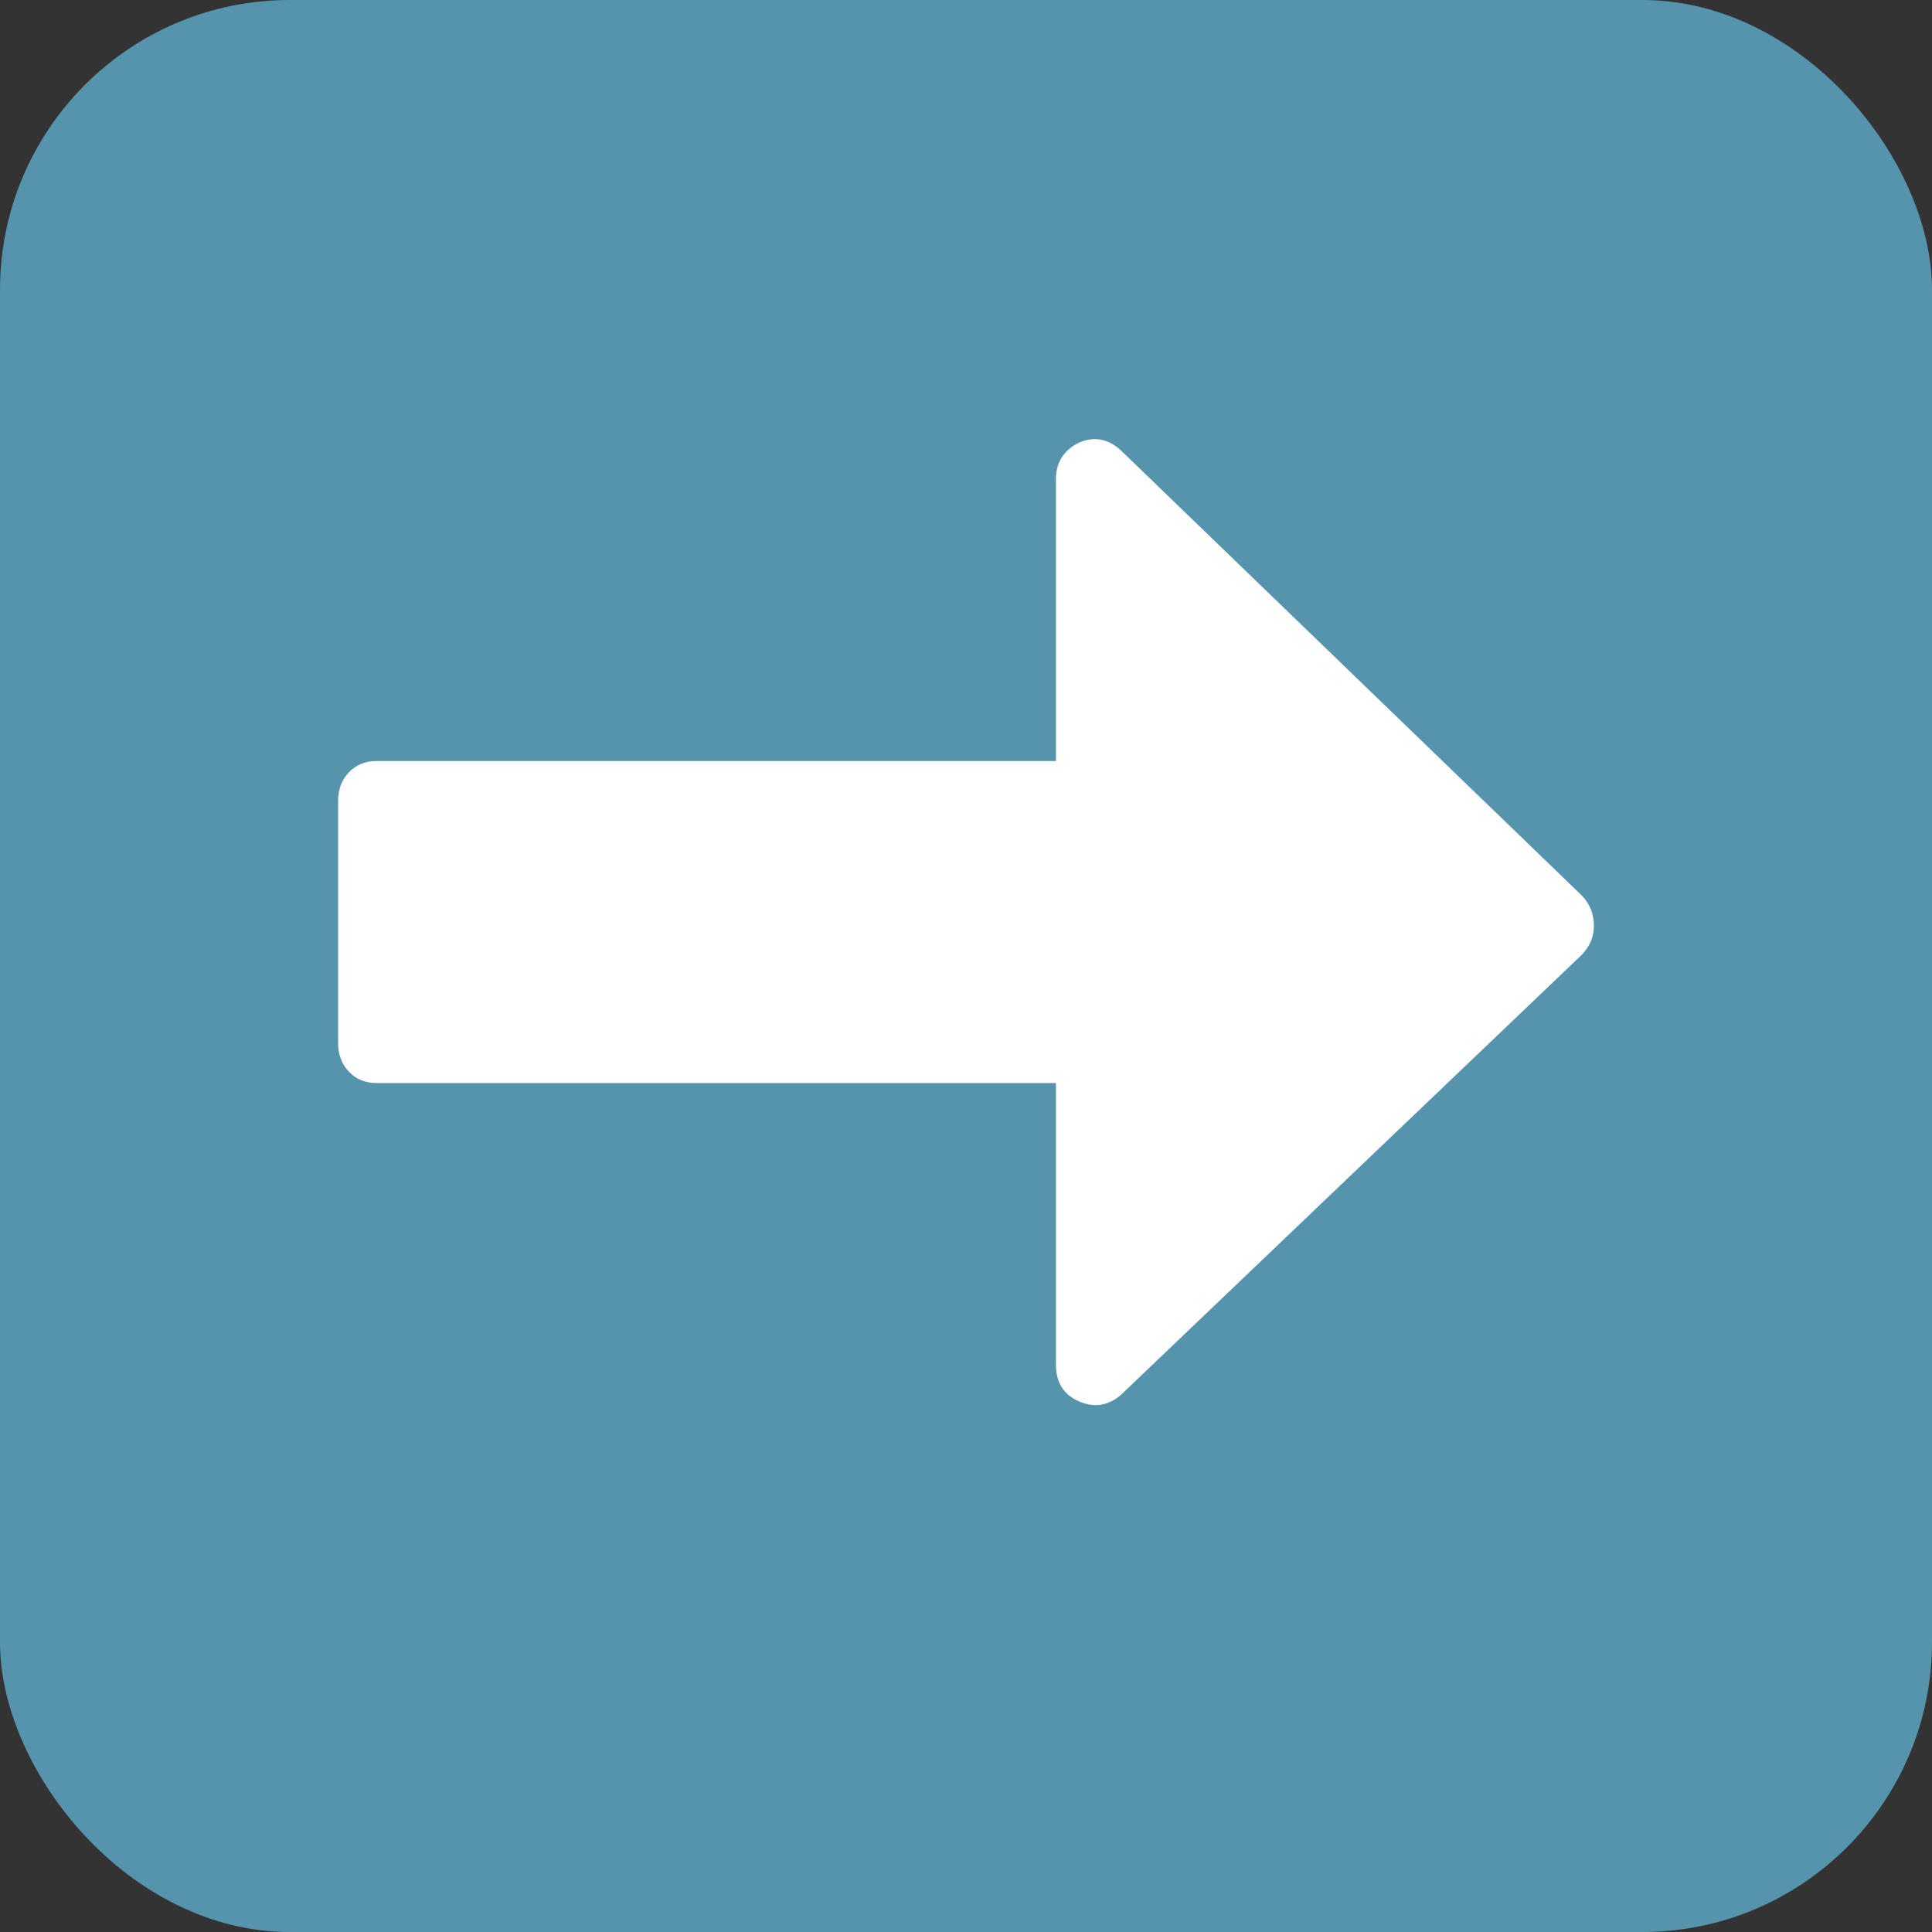
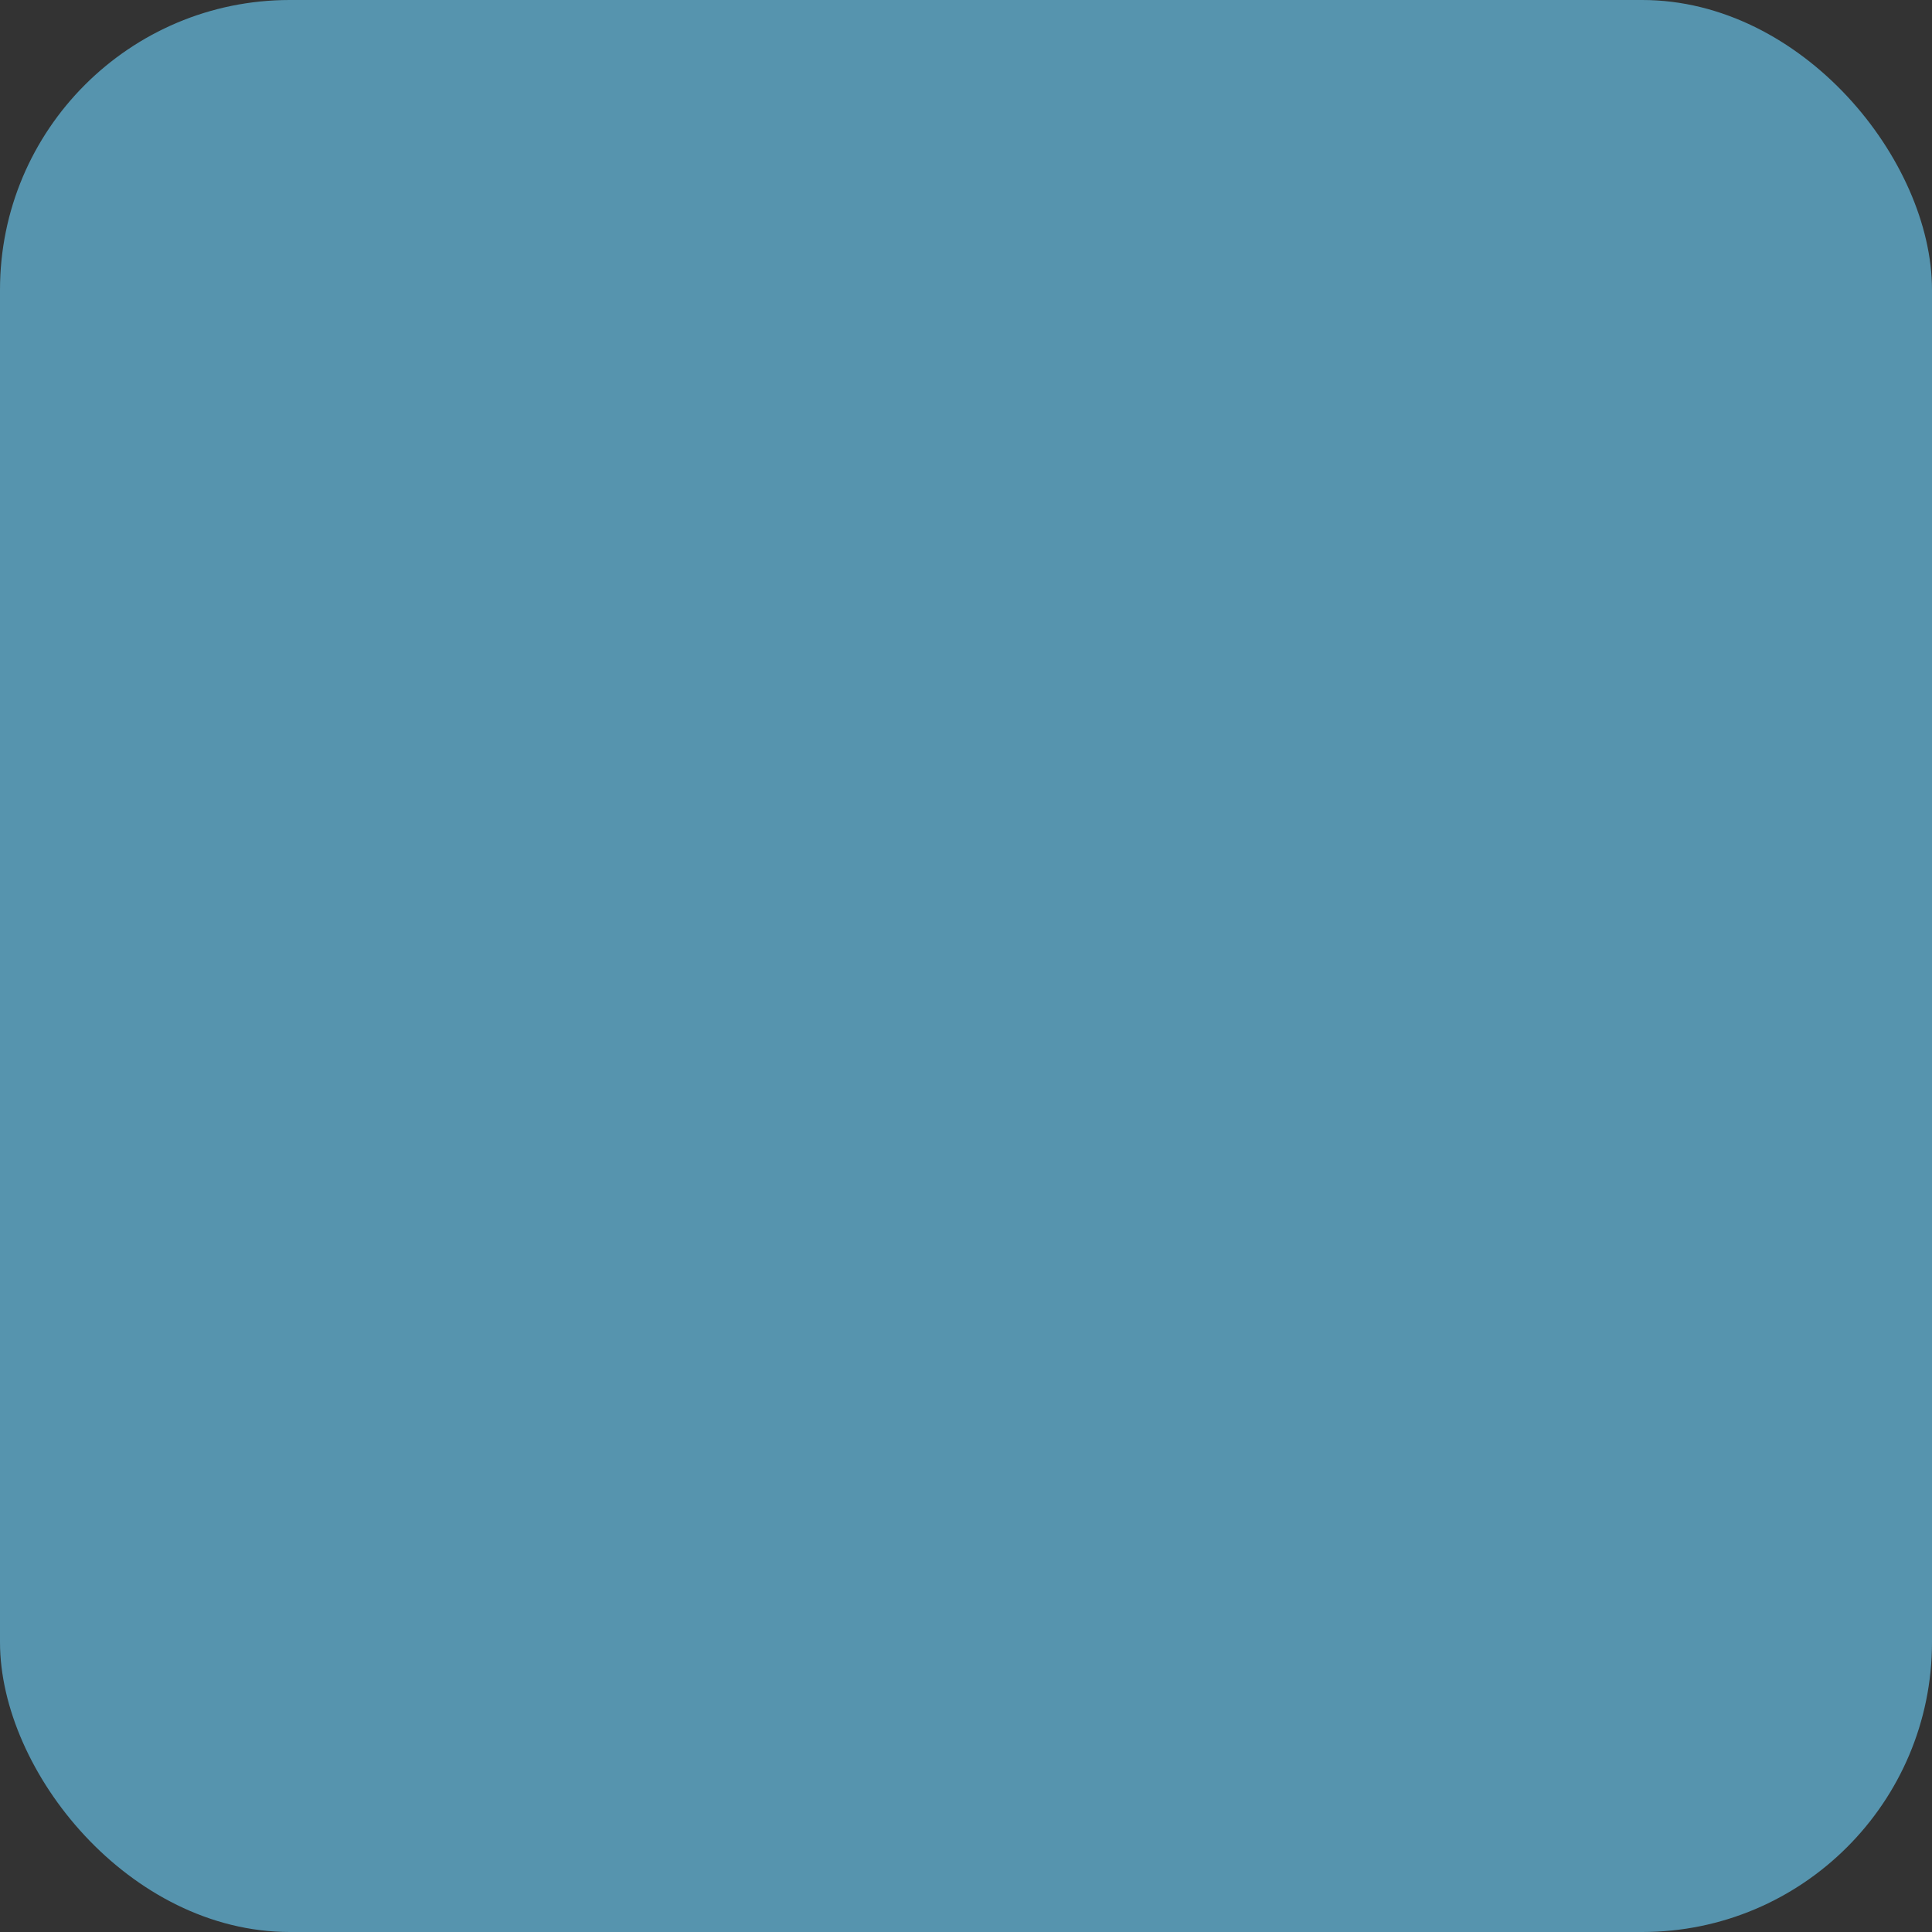
<svg xmlns="http://www.w3.org/2000/svg" width="40" height="40" viewBox="0 0 40 40" fill="none">
  <rect x="0" y="0" width="40" height="40" fill="#333333" stroke="none" />
  <rect width="40" height="40" rx="6" fill="#5694AE" />
-   <path d="M32.751 19.766L23.205 28.882C22.94 29.107 22.65 29.151 22.335 29.012C22.02 28.873 21.862 28.621 21.862 28.256V22.423H7.795C7.563 22.423 7.372 22.345 7.223 22.188C7.075 22.032 7 21.832 7 21.589V16.589C7 16.346 7.074 16.146 7.223 15.99C7.373 15.834 7.563 15.756 7.795 15.756H21.862V9.922C21.862 9.575 22.02 9.323 22.335 9.167C22.65 9.028 22.94 9.081 23.205 9.323L32.752 18.543C32.917 18.717 33 18.925 33 19.168C33 19.393 32.917 19.593 32.751 19.766Z" fill="white" />
</svg>